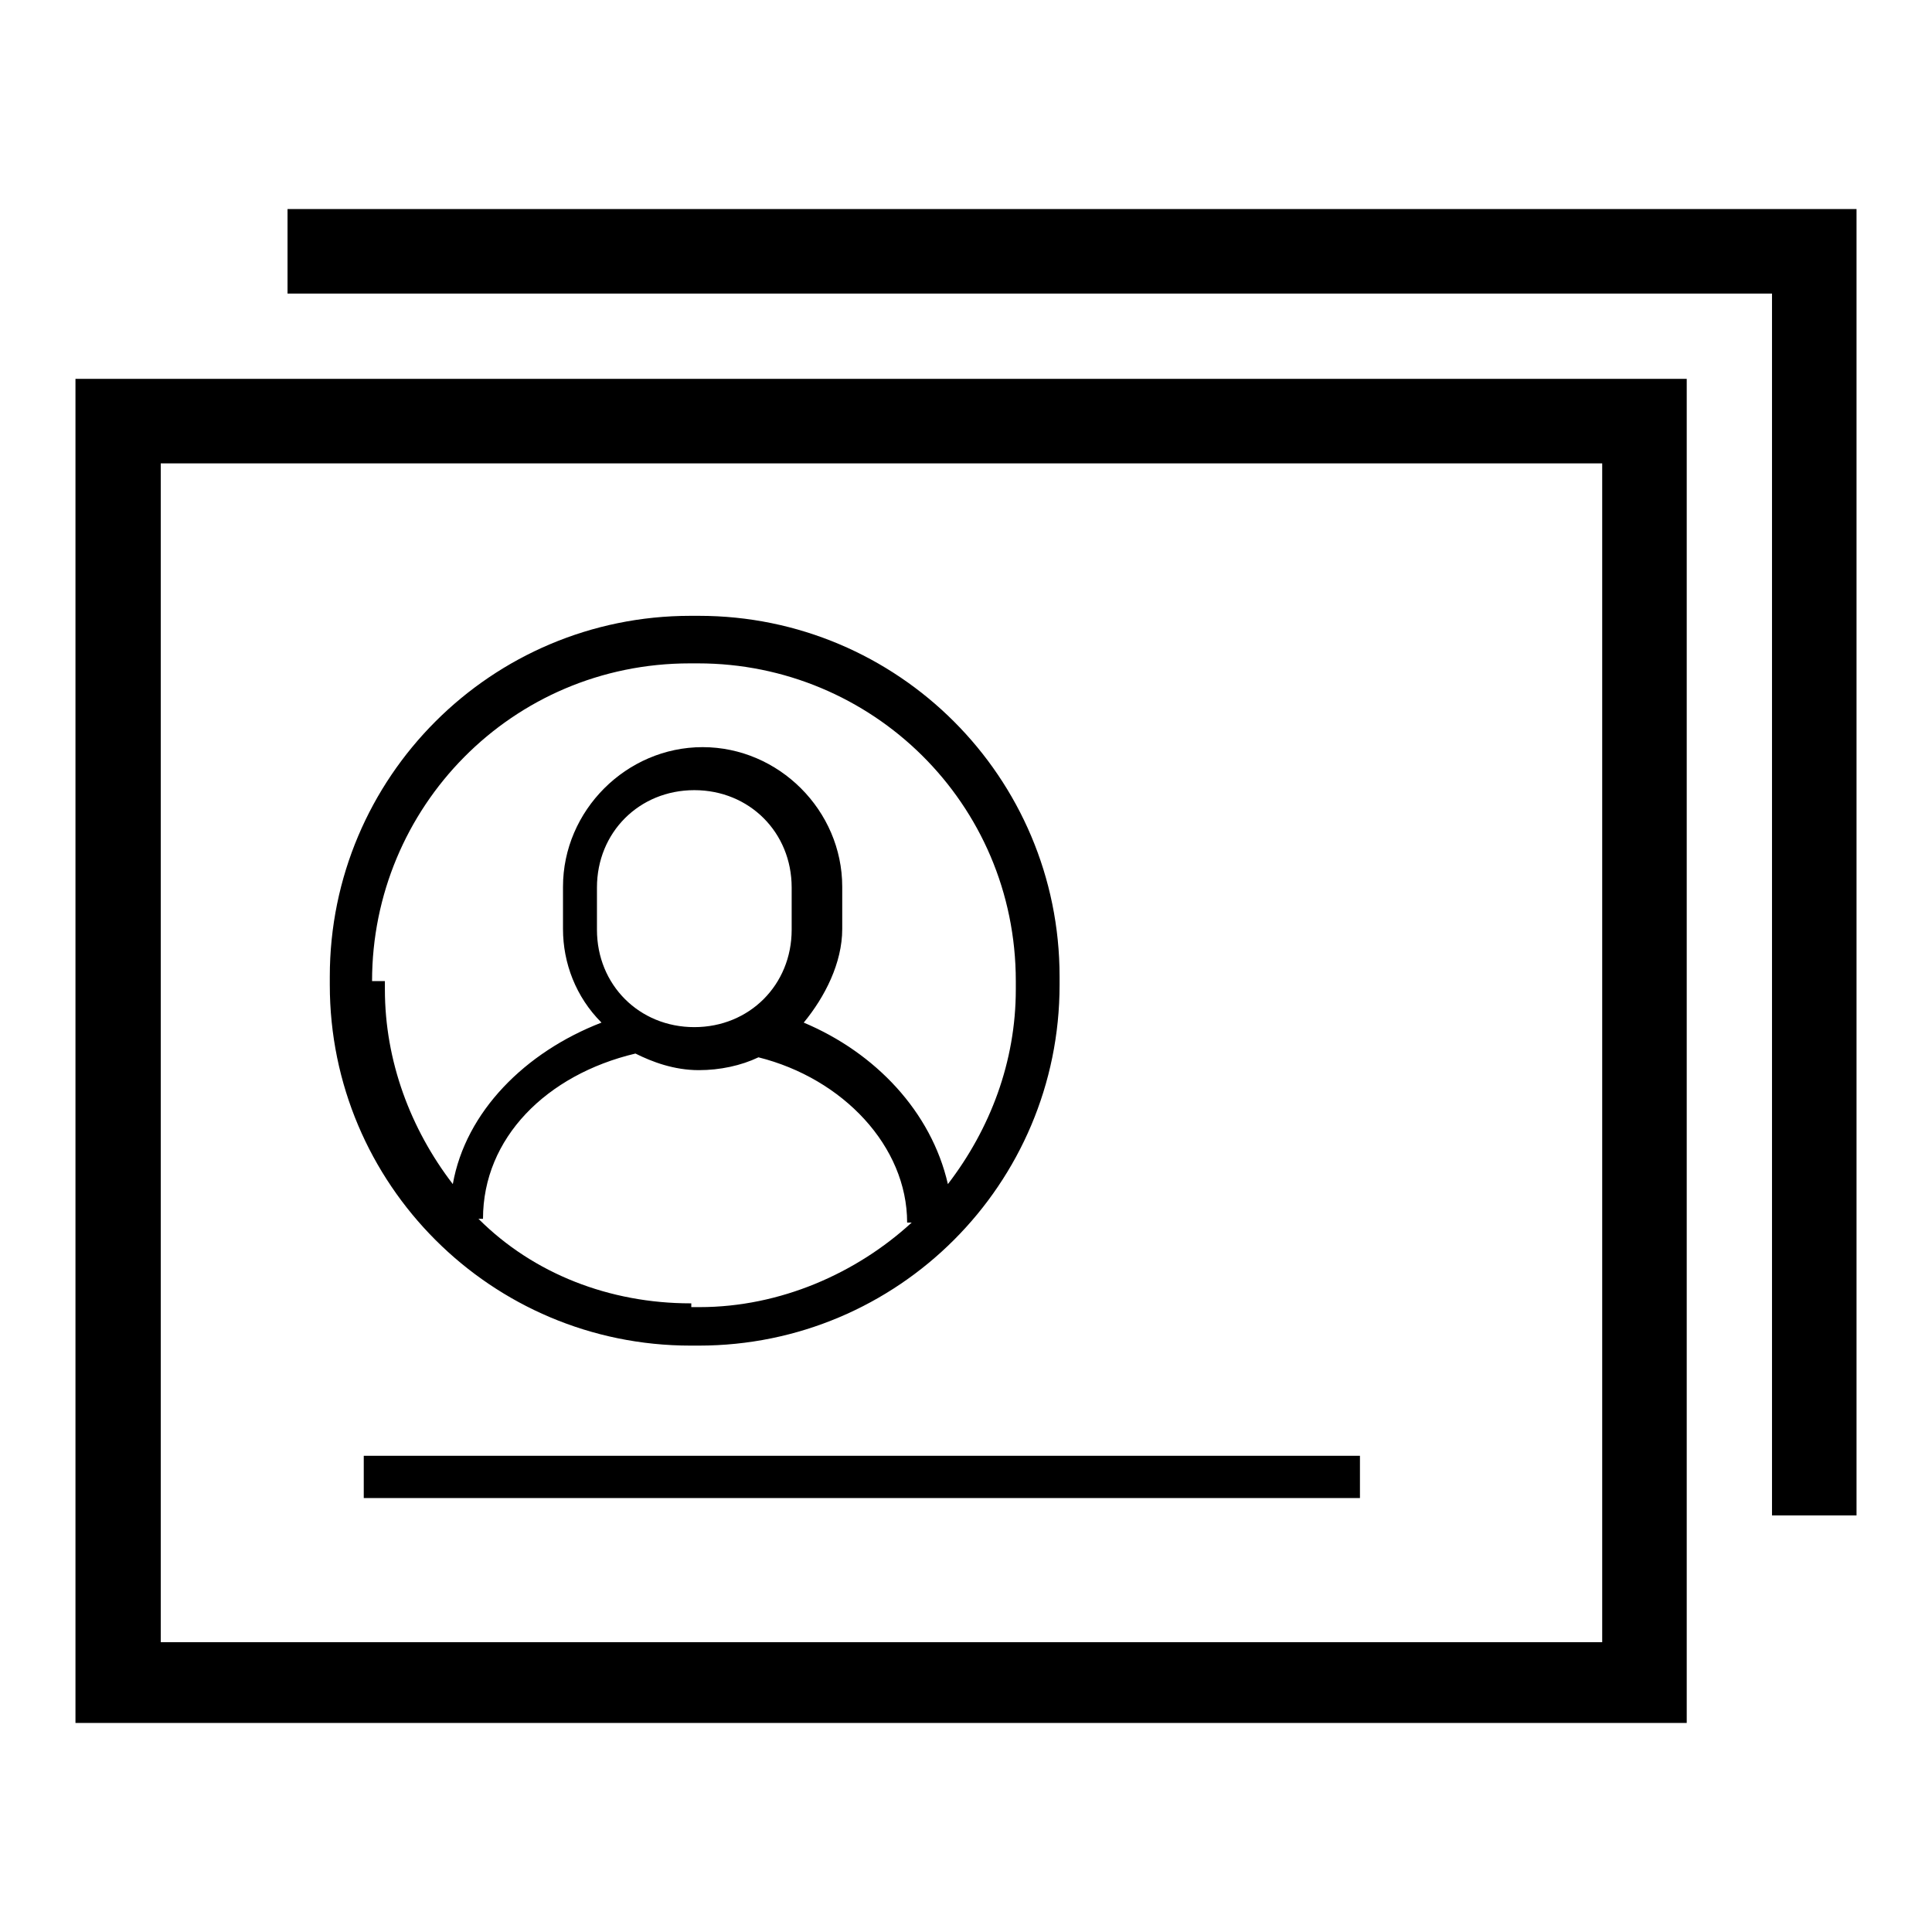
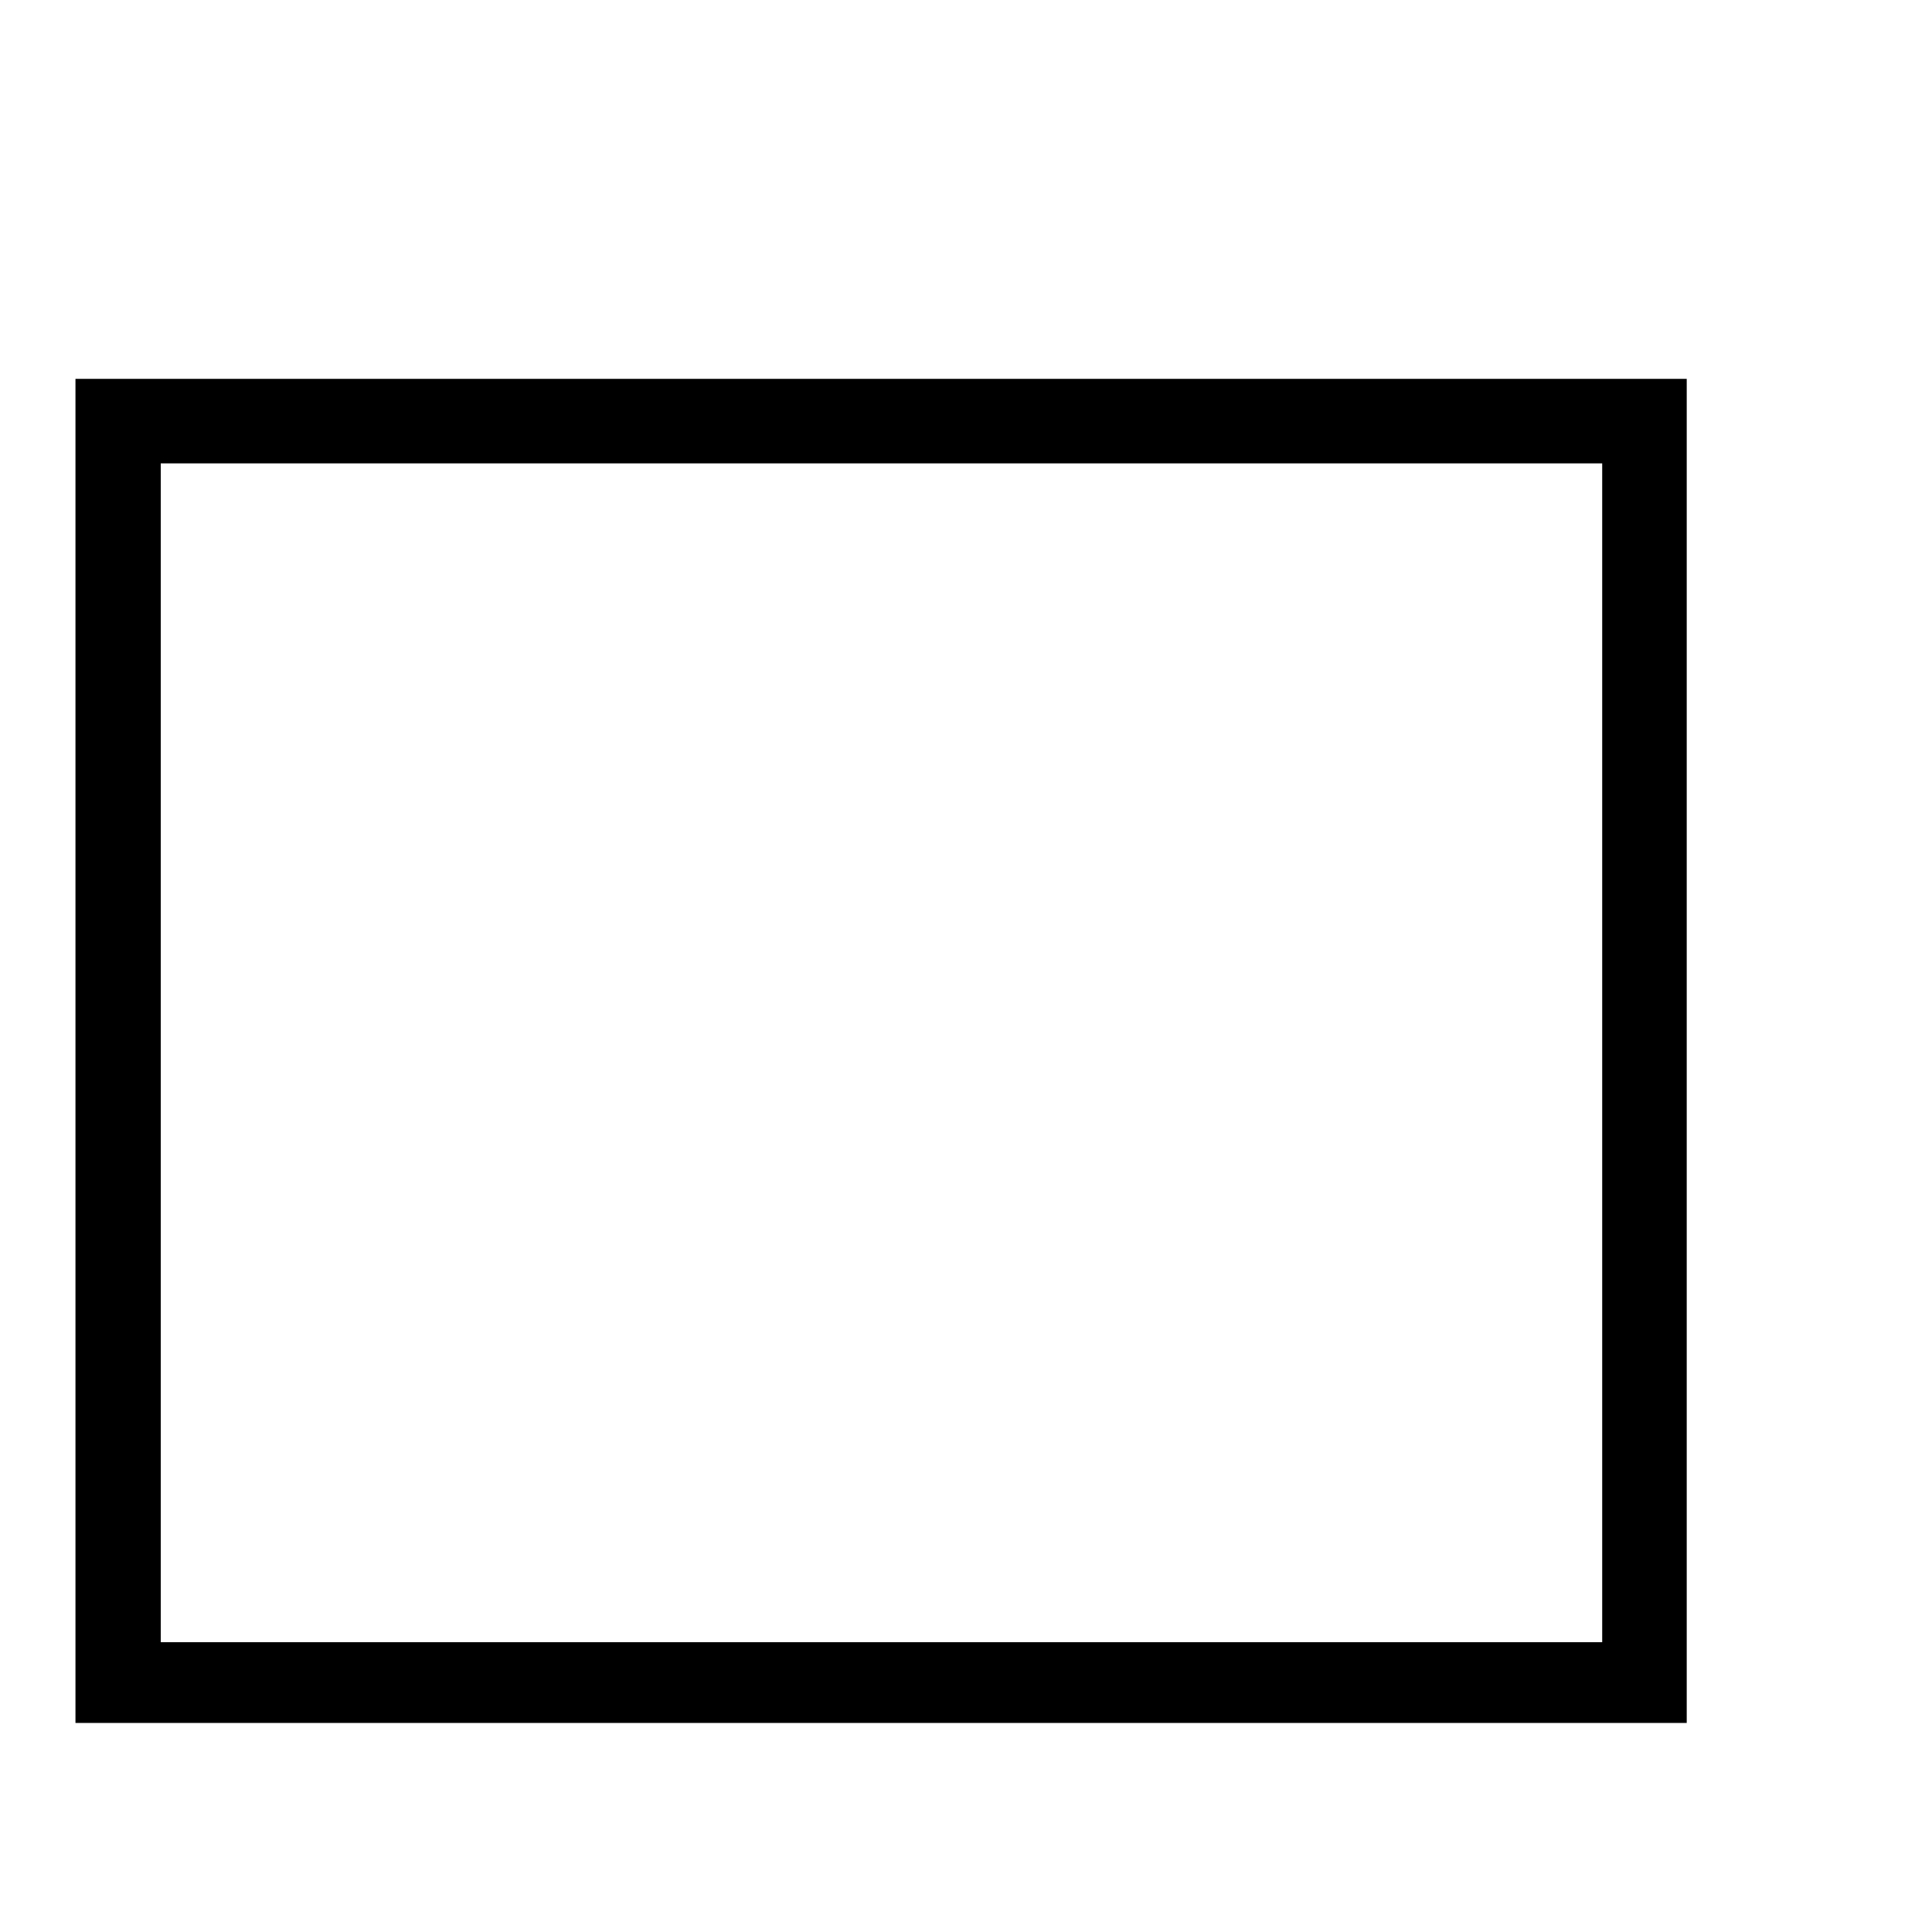
<svg xmlns="http://www.w3.org/2000/svg" version="1.1" x="0px" y="0px" viewBox="0 0 256 256" enable-background="new 0 0 256 256" xml:space="preserve">
  <g>
    <path fill="#000000" d="M223.5,50.2H10v178.1h213.5V50.2z M212.3,217.6h-191V61.4h191V217.6z" />
-     <path fill="#000000" d="M91.5,178.3h1.1c26.4,0,47.8-21.4,47.8-47.8v-1.1c0-26.4-21.4-47.8-47.8-47.8h-1.1 c-26.4,0-47.8,21.4-47.8,47.8v1.1C43.7,156.9,65.1,178.3,91.5,178.3z M49.3,130c0-23,18.5-42.1,42.1-42.1h1.1 c23,0,42.1,18.5,42.1,42.1v1.1c0,9.6-3.4,18.5-9,25.8c-2.2-9.6-9.6-17.4-19.1-21.4c2.8-3.4,5.1-7.9,5.1-12.4v-5.6 c0-10.1-8.4-18.5-18.5-18.5c-10.1,0-18.5,8.4-18.5,18.5v5.6c0,4.5,1.7,9,5.1,12.4c-10.1,3.9-18,11.8-19.7,21.4 c-5.6-7.3-9-16.3-9-25.8V130H49.3z M91.5,172.7c-10.7,0-20.8-3.9-28.1-11.2h0.6c0-10.7,8.4-19.1,20.2-21.9c2.2,1.1,5.1,2.2,8.4,2.2 c2.8,0,5.6-0.6,7.9-1.7c11.2,2.8,19.7,11.8,19.7,21.9h0.6c-7.3,6.7-17.4,11.2-28.1,11.2h-1.1V172.7z M79.1,123.2v-5.6 c0-7.3,5.6-12.9,12.9-12.9s12.9,5.6,12.9,12.9v5.6c0,7.3-5.6,12.9-12.9,12.9S79.1,130.5,79.1,123.2z" />
-     <path fill="#000000" d="M48.2,192.9v5.6h132v-5.6H48.2z M234.8,200.8H246V27.7H38.1v11.2h196.7V200.8z" />
  </g>
</svg>